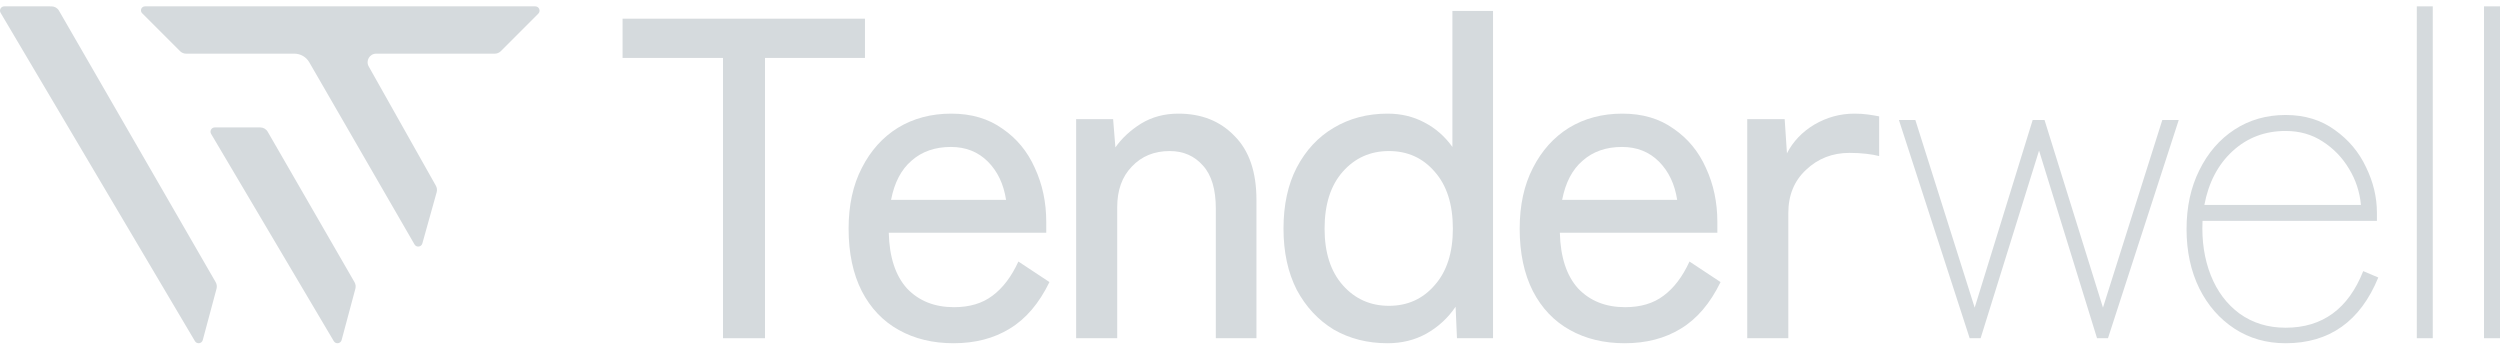
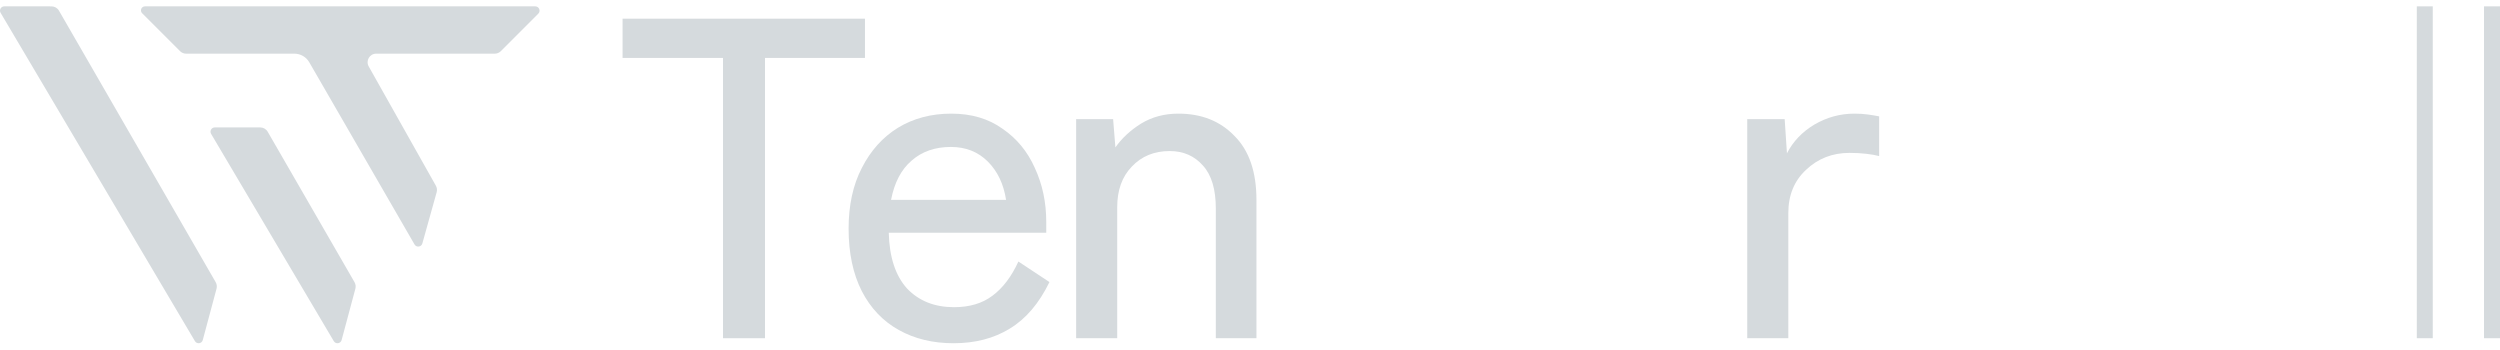
<svg xmlns="http://www.w3.org/2000/svg" width="150" height="21" viewBox="0 0 150 21" fill="none">
  <path d="M29.685 3.22C29.822 3.22 29.952 3.166 30.049 3.07L32.298 0.82C32.46 0.658 32.346 0.381 32.116 0.381H8.7C8.487 0.381 8.378 0.635 8.524 0.79L10.804 3.07C10.9 3.166 11.031 3.22 11.168 3.22H17.664C18.032 3.22 18.371 3.416 18.555 3.735L24.871 14.666C24.985 14.863 25.28 14.826 25.341 14.606L26.2 11.533C26.236 11.402 26.22 11.261 26.152 11.142L22.123 3.987C21.93 3.644 22.177 3.22 22.571 3.22H29.685Z" fill="#D5DADD" />
  <path d="M12.941 16.931C13.009 17.049 13.027 17.19 12.992 17.322L12.166 20.403C12.107 20.623 11.812 20.664 11.696 20.468L0.036 0.77C-0.065 0.598 0.058 0.381 0.258 0.381L3.091 0.382C3.275 0.382 3.445 0.48 3.537 0.639L12.941 16.931Z" fill="#D5DADD" />
  <path d="M12.888 7.645C12.688 7.645 12.565 7.861 12.666 8.033L20.027 20.468C20.143 20.664 20.438 20.623 20.497 20.403L21.323 17.322C21.358 17.19 21.339 17.049 21.271 16.931L16.06 7.902C15.968 7.743 15.798 7.645 15.614 7.645H12.888Z" fill="#D5DADD" />
-   <path d="M149.041 20.293V0.381H150V20.293H149.041Z" fill="#D5DADD" />
+   <path d="M149.041 20.293V0.381H150V20.293Z" fill="#D5DADD" />
  <path d="M145.008 20.293V0.381H145.966V20.293H145.008Z" fill="#D5DADD" />
-   <path d="M137.137 20.594C135.987 20.594 134.964 20.302 134.069 19.718C133.175 19.133 132.472 18.33 131.96 17.308C131.449 16.267 131.193 15.08 131.193 13.747C131.193 12.414 131.449 11.236 131.96 10.214C132.472 9.173 133.175 8.36 134.069 7.776C134.964 7.192 135.987 6.899 137.137 6.899C138.287 6.899 139.273 7.201 140.095 7.803C140.917 8.388 141.538 9.127 141.958 10.022C142.396 10.917 142.615 11.83 142.615 12.761V13.254H132.152C132.097 14.459 132.262 15.545 132.645 16.513C133.029 17.481 133.604 18.248 134.371 18.814C135.156 19.38 136.078 19.663 137.137 19.663C139.346 19.663 140.898 18.531 141.793 16.267L142.697 16.65C141.62 19.279 139.766 20.594 137.137 20.594ZM132.262 12.295H141.656C141.583 11.51 141.346 10.789 140.944 10.131C140.542 9.456 140.013 8.908 139.356 8.488C138.716 8.068 137.977 7.858 137.137 7.858C135.895 7.858 134.836 8.26 133.96 9.063C133.083 9.867 132.517 10.944 132.262 12.295Z" fill="#D5DADD" />
-   <path d="M118.18 20.293L113.935 7.201H114.921L118.481 18.458L121.96 7.201H122.672L126.178 18.458L129.738 7.201H130.724L126.479 20.293H125.822L122.343 9.036L118.837 20.293H118.18Z" fill="#D5DADD" />
  <path d="M104.834 20.293V7.146H107.08L107.217 9.2C107.582 8.488 108.13 7.913 108.86 7.475C109.609 7.037 110.412 6.818 111.27 6.818C111.562 6.818 111.836 6.836 112.092 6.872C112.348 6.909 112.567 6.945 112.749 6.982V9.365C112.549 9.31 112.293 9.264 111.982 9.228C111.672 9.191 111.334 9.173 110.969 9.173C109.947 9.173 109.079 9.511 108.367 10.186C107.655 10.844 107.299 11.711 107.299 12.788V20.293H104.834Z" fill="#D5DADD" />
-   <path d="M97.481 20.594C96.239 20.594 95.144 20.33 94.194 19.8C93.245 19.271 92.505 18.495 91.975 17.472C91.446 16.431 91.181 15.18 91.181 13.72C91.181 12.314 91.446 11.099 91.975 10.077C92.505 9.036 93.226 8.233 94.139 7.667C95.07 7.101 96.139 6.818 97.344 6.818C98.549 6.818 99.572 7.119 100.411 7.721C101.27 8.306 101.918 9.091 102.356 10.077C102.813 11.063 103.041 12.14 103.041 13.309V13.966H93.591C93.628 15.427 93.993 16.541 94.687 17.308C95.399 18.056 96.34 18.431 97.508 18.431C98.439 18.431 99.206 18.202 99.809 17.746C100.43 17.289 100.95 16.605 101.37 15.692L103.233 16.924C102.612 18.202 101.817 19.134 100.85 19.718C99.9 20.302 98.777 20.594 97.481 20.594ZM93.728 11.994H100.631C100.485 11.045 100.119 10.278 99.535 9.693C98.951 9.109 98.211 8.817 97.317 8.817C96.367 8.817 95.582 9.091 94.961 9.639C94.34 10.168 93.929 10.953 93.728 11.994Z" fill="#D5DADD" />
-   <path d="M83.255 20.594C82.05 20.594 80.973 20.32 80.023 19.773C79.092 19.207 78.353 18.412 77.805 17.39C77.275 16.349 77.01 15.126 77.01 13.72C77.01 12.295 77.275 11.072 77.805 10.05C78.353 9.009 79.092 8.214 80.023 7.667C80.973 7.101 82.05 6.818 83.255 6.818C84.059 6.818 84.789 6.991 85.446 7.338C86.122 7.685 86.688 8.178 87.144 8.817V0.655H89.582V20.293H87.418L87.336 18.403C86.88 19.079 86.295 19.617 85.583 20.019C84.889 20.403 84.113 20.594 83.255 20.594ZM83.337 18.349C84.451 18.349 85.364 17.938 86.076 17.116C86.807 16.294 87.172 15.162 87.172 13.72C87.172 12.259 86.807 11.118 86.076 10.296C85.364 9.474 84.451 9.063 83.337 9.063C82.224 9.063 81.301 9.474 80.571 10.296C79.841 11.118 79.475 12.259 79.475 13.72C79.475 15.162 79.841 16.294 80.571 17.116C81.301 17.938 82.224 18.349 83.337 18.349Z" fill="#D5DADD" />
  <path d="M64.568 20.293V7.146H66.787L66.924 8.844C67.307 8.297 67.818 7.822 68.457 7.42C69.115 7.018 69.863 6.818 70.703 6.818C72.091 6.818 73.214 7.265 74.072 8.16C74.949 9.036 75.387 10.314 75.387 11.994V20.293H72.949V12.514C72.949 11.364 72.694 10.506 72.182 9.94C71.671 9.356 71.005 9.063 70.183 9.063C69.252 9.063 68.494 9.374 67.91 9.995C67.325 10.597 67.033 11.41 67.033 12.432V20.293H64.568Z" fill="#D5DADD" />
  <path d="M57.215 20.594C55.974 20.594 54.878 20.33 53.928 19.8C52.979 19.271 52.239 18.495 51.71 17.472C51.18 16.431 50.916 15.18 50.916 13.72C50.916 12.314 51.18 11.099 51.71 10.077C52.239 9.036 52.961 8.233 53.874 7.667C54.805 7.101 55.873 6.818 57.078 6.818C58.283 6.818 59.306 7.119 60.146 7.721C61.004 8.306 61.652 9.091 62.09 10.077C62.547 11.063 62.775 12.14 62.775 13.309V13.966H53.326C53.362 15.427 53.728 16.541 54.421 17.308C55.133 18.056 56.074 18.431 57.242 18.431C58.174 18.431 58.941 18.202 59.543 17.746C60.164 17.289 60.684 16.605 61.104 15.692L62.967 16.924C62.346 18.202 61.552 19.134 60.584 19.718C59.635 20.302 58.512 20.594 57.215 20.594ZM53.463 11.994H60.365C60.219 11.045 59.854 10.278 59.269 9.693C58.685 9.109 57.946 8.817 57.051 8.817C56.101 8.817 55.316 9.091 54.695 9.639C54.075 10.168 53.664 10.953 53.463 11.994Z" fill="#D5DADD" />
  <path d="M43.38 20.293V3.476H37.354V1.121H51.898V3.476H45.9V20.293H43.38Z" fill="#D5DADD" />
</svg>